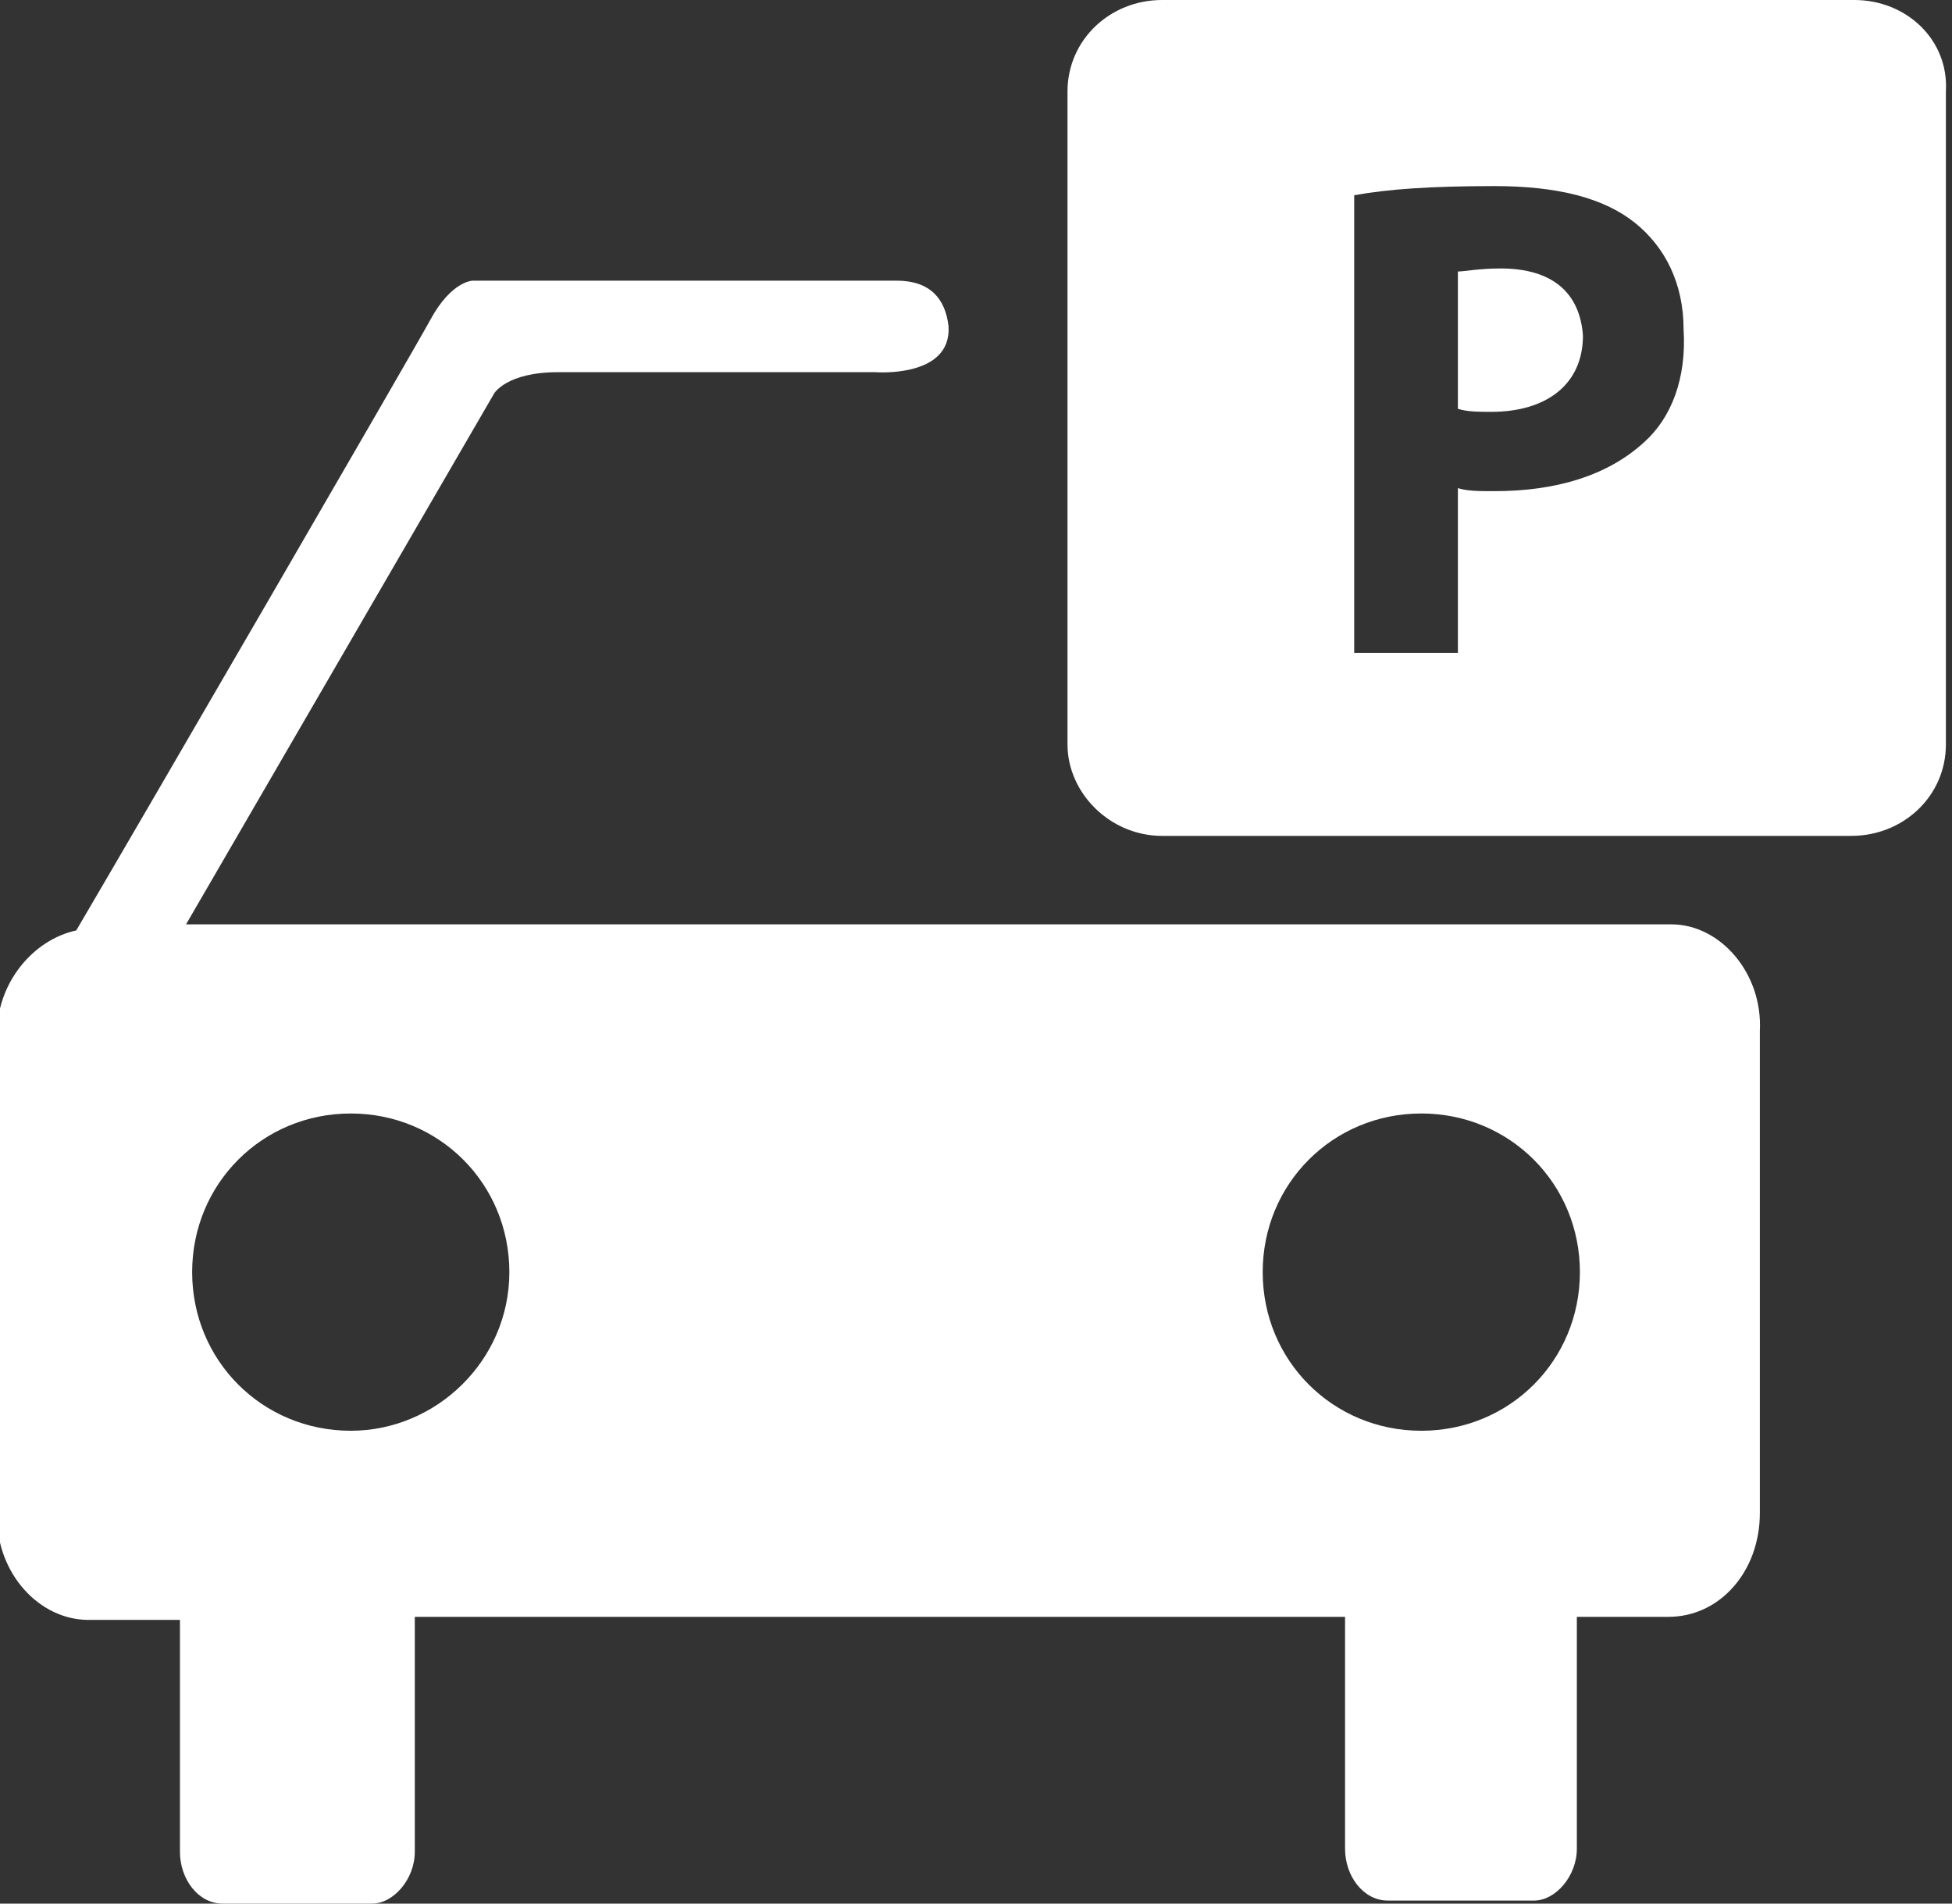
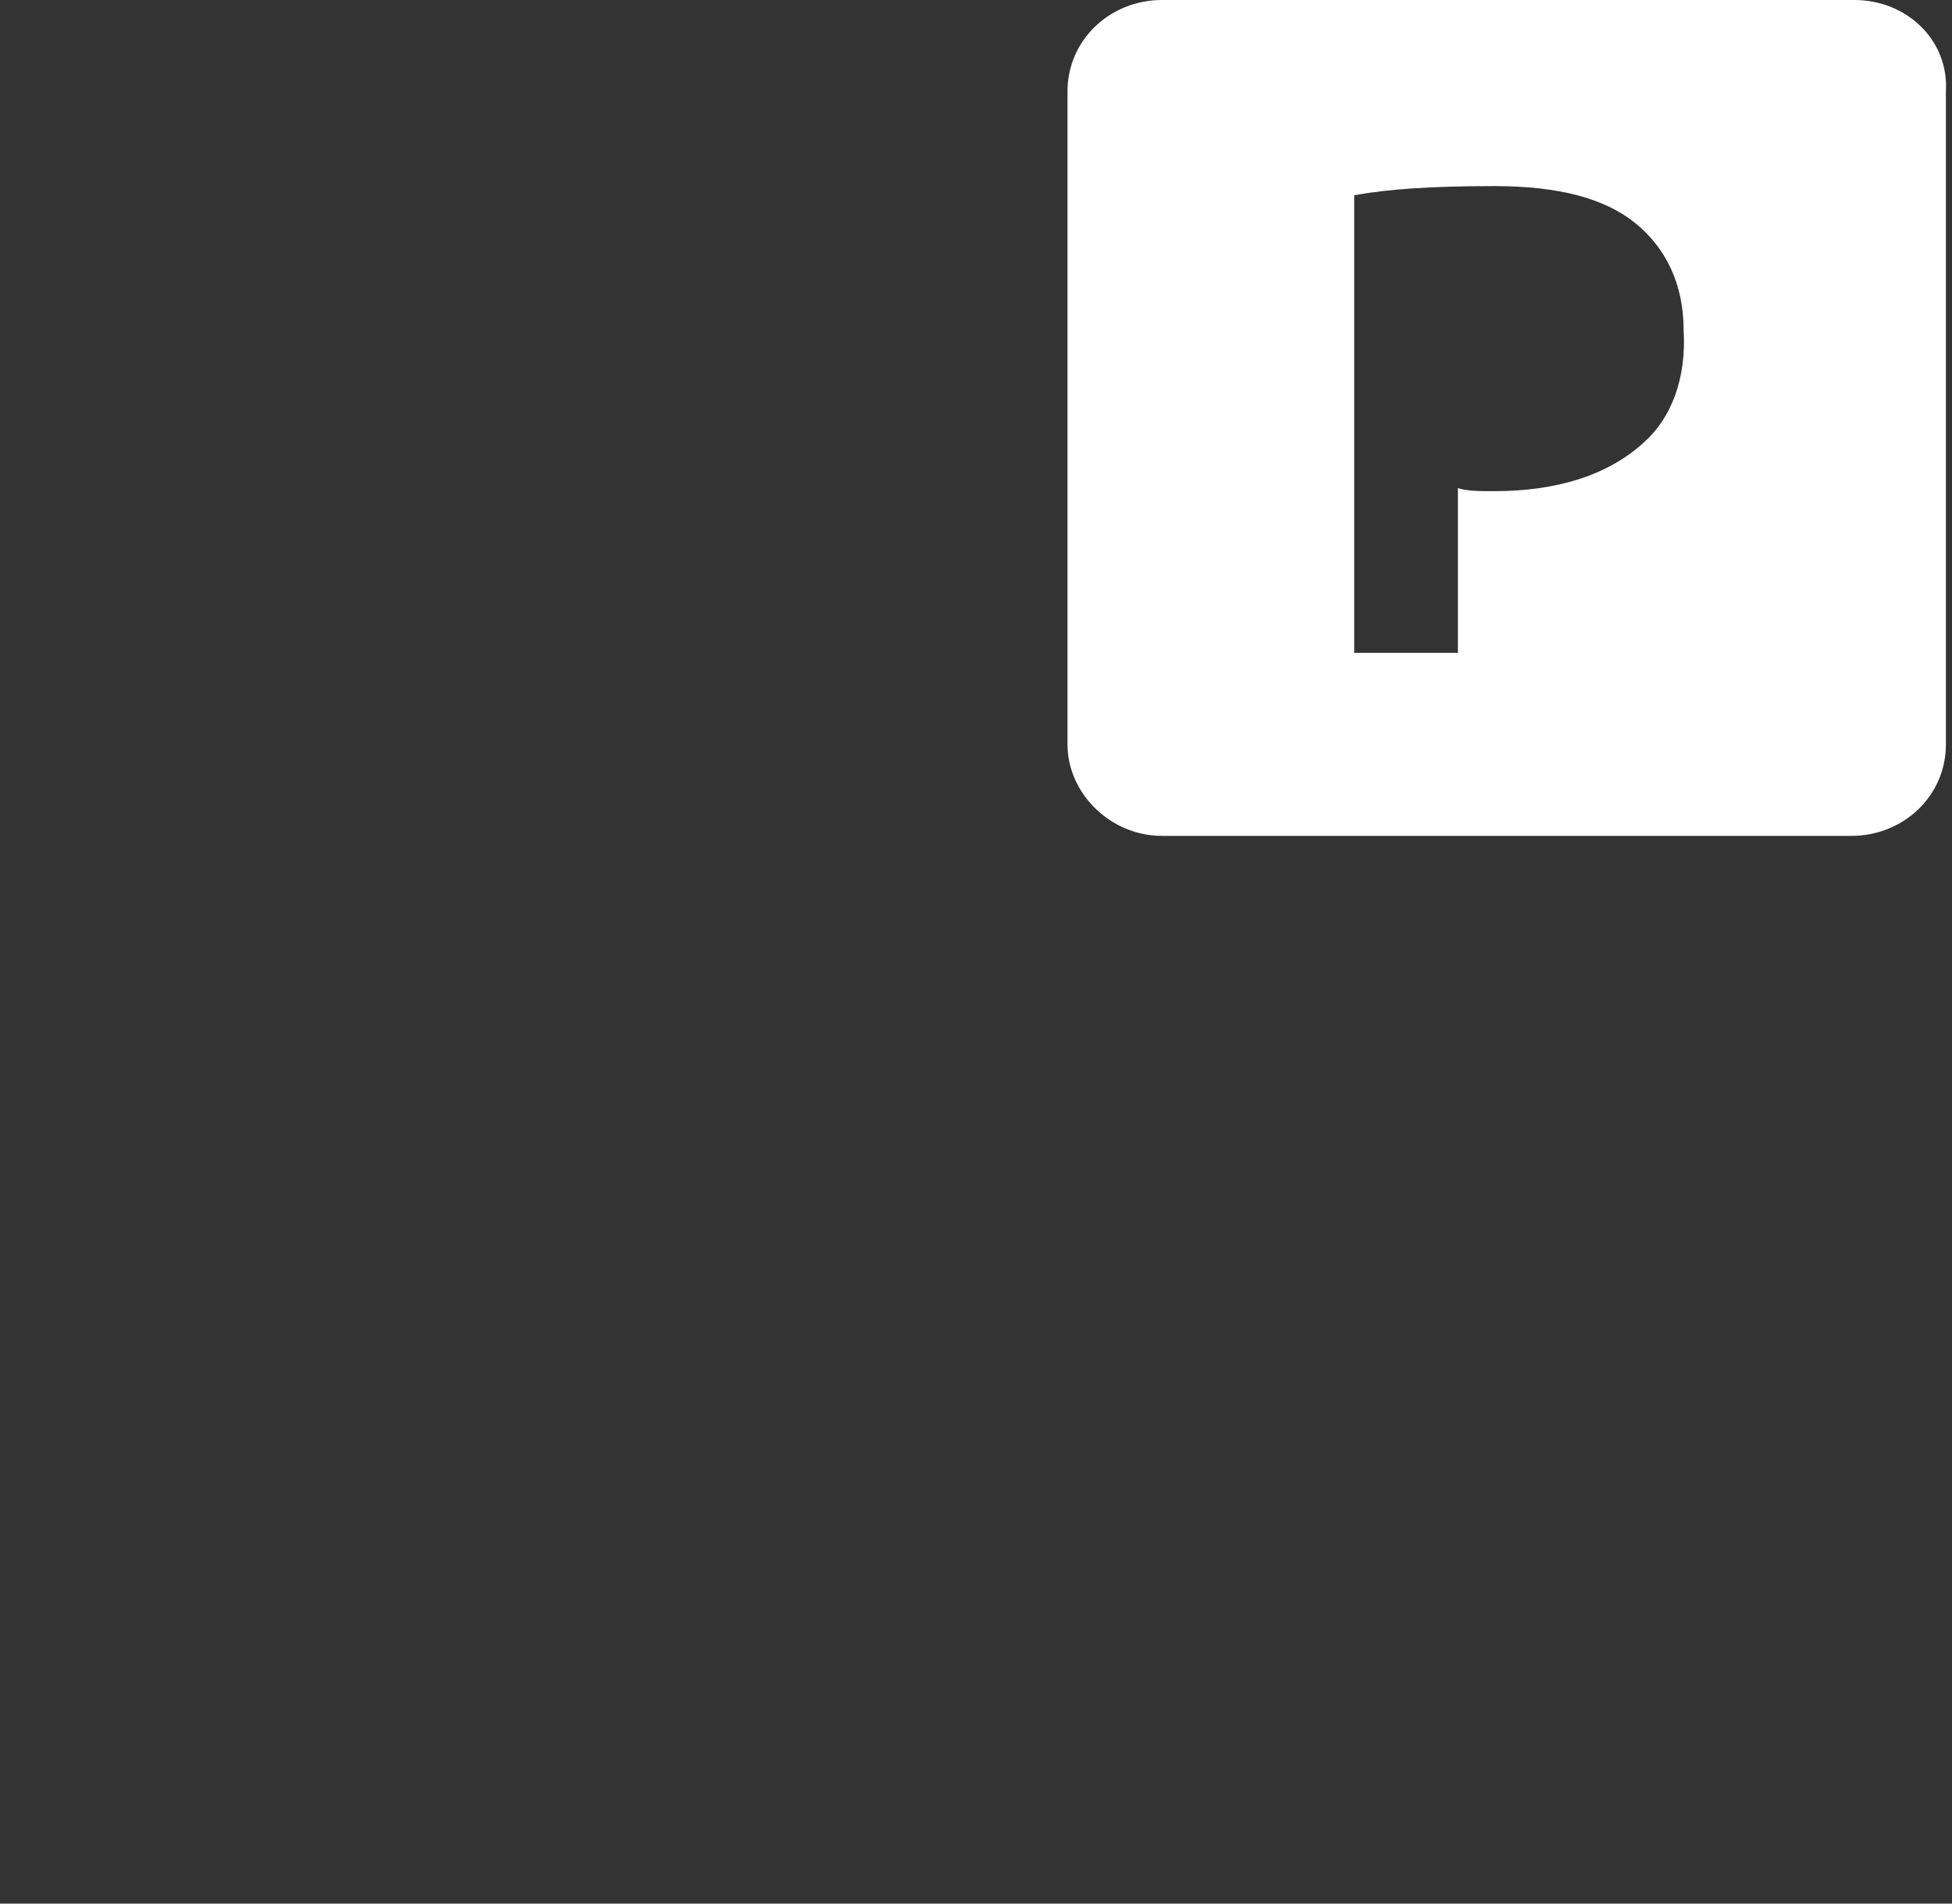
<svg xmlns="http://www.w3.org/2000/svg" id="Layer_1" viewBox="0 0 64 62.4" width="64" height="62.4">
  <rect x="0" y="0" width="64" height="62.4" fill="#333333" stroke="none" />
  <style>.st0{fill:#fff}</style>
-   <path d="M49.2 8.8c-.7 0-1.2.1-1.4.1v4.5c.3.1.7.1 1.1.1 1.8 0 3-.9 3-2.5-.1-1.4-1-2.2-2.7-2.2z" class="st0" />
  <path d="M60.8 0H38.1C36.4 0 35 1.3 35 3v21.4c0 1.6 1.4 3 3.1 3h22.6c1.7 0 3.1-1.3 3.1-3V3c.1-1.7-1.3-3-3-3zm-6.9 14.5c-1.2 1.1-2.9 1.6-4.9 1.6-.5 0-.9 0-1.2-.1v5.4h-3.4v-15c1.1-.2 2.5-.3 4.6-.3s3.6.4 4.6 1.2 1.6 2 1.6 3.5c.1 1.6-.4 2.9-1.3 3.7z" class="st0" />
-   <path d="M54.8 30.3H6.1l10.1-17.4s.4-.7 2.1-.7h10.4s2.5.2 2.4-1.5c-.1-.9-.6-1.5-1.7-1.5H15.5s-.7 0-1.4 1.3c-.6 1.1-9.6 16.6-11.6 20-1.4.3-2.6 1.7-2.6 3.4v15.8c0 1.9 1.4 3.4 3 3.4h3v7.6c0 .9.6 1.7 1.4 1.7h4.9c.7 0 1.4-.8 1.4-1.7V53h30.5v7.6c0 .9.6 1.7 1.4 1.7h4.8c.7 0 1.4-.8 1.4-1.7V53h3c1.7 0 3-1.5 3-3.4V33.8c.1-1.9-1.3-3.5-2.9-3.5zM11.5 46.9c-2.9 0-5.2-2.3-5.2-5.2s2.3-5.2 5.2-5.2 5.2 2.3 5.2 5.2-2.4 5.2-5.2 5.2zm35.1 0c-2.9 0-5.2-2.3-5.2-5.2s2.3-5.2 5.2-5.2 5.2 2.3 5.2 5.2-2.3 5.2-5.2 5.2z" class="st0" />
</svg>